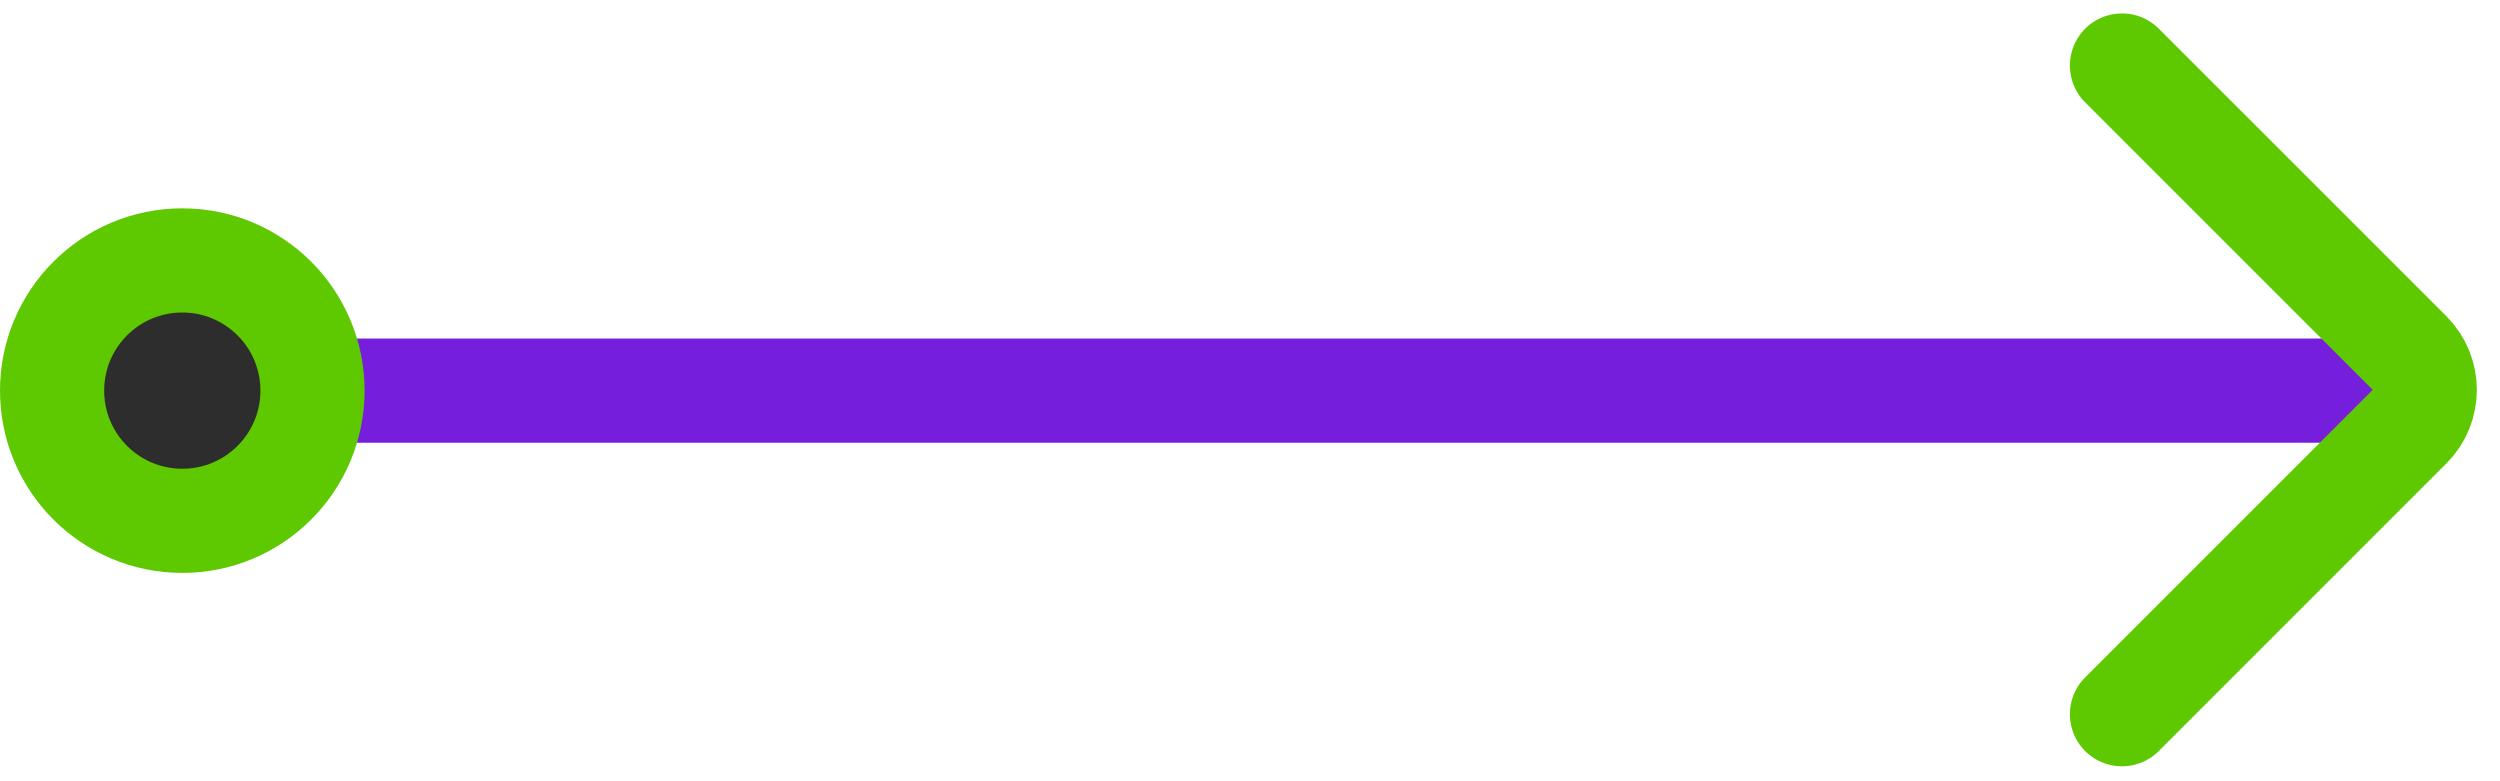
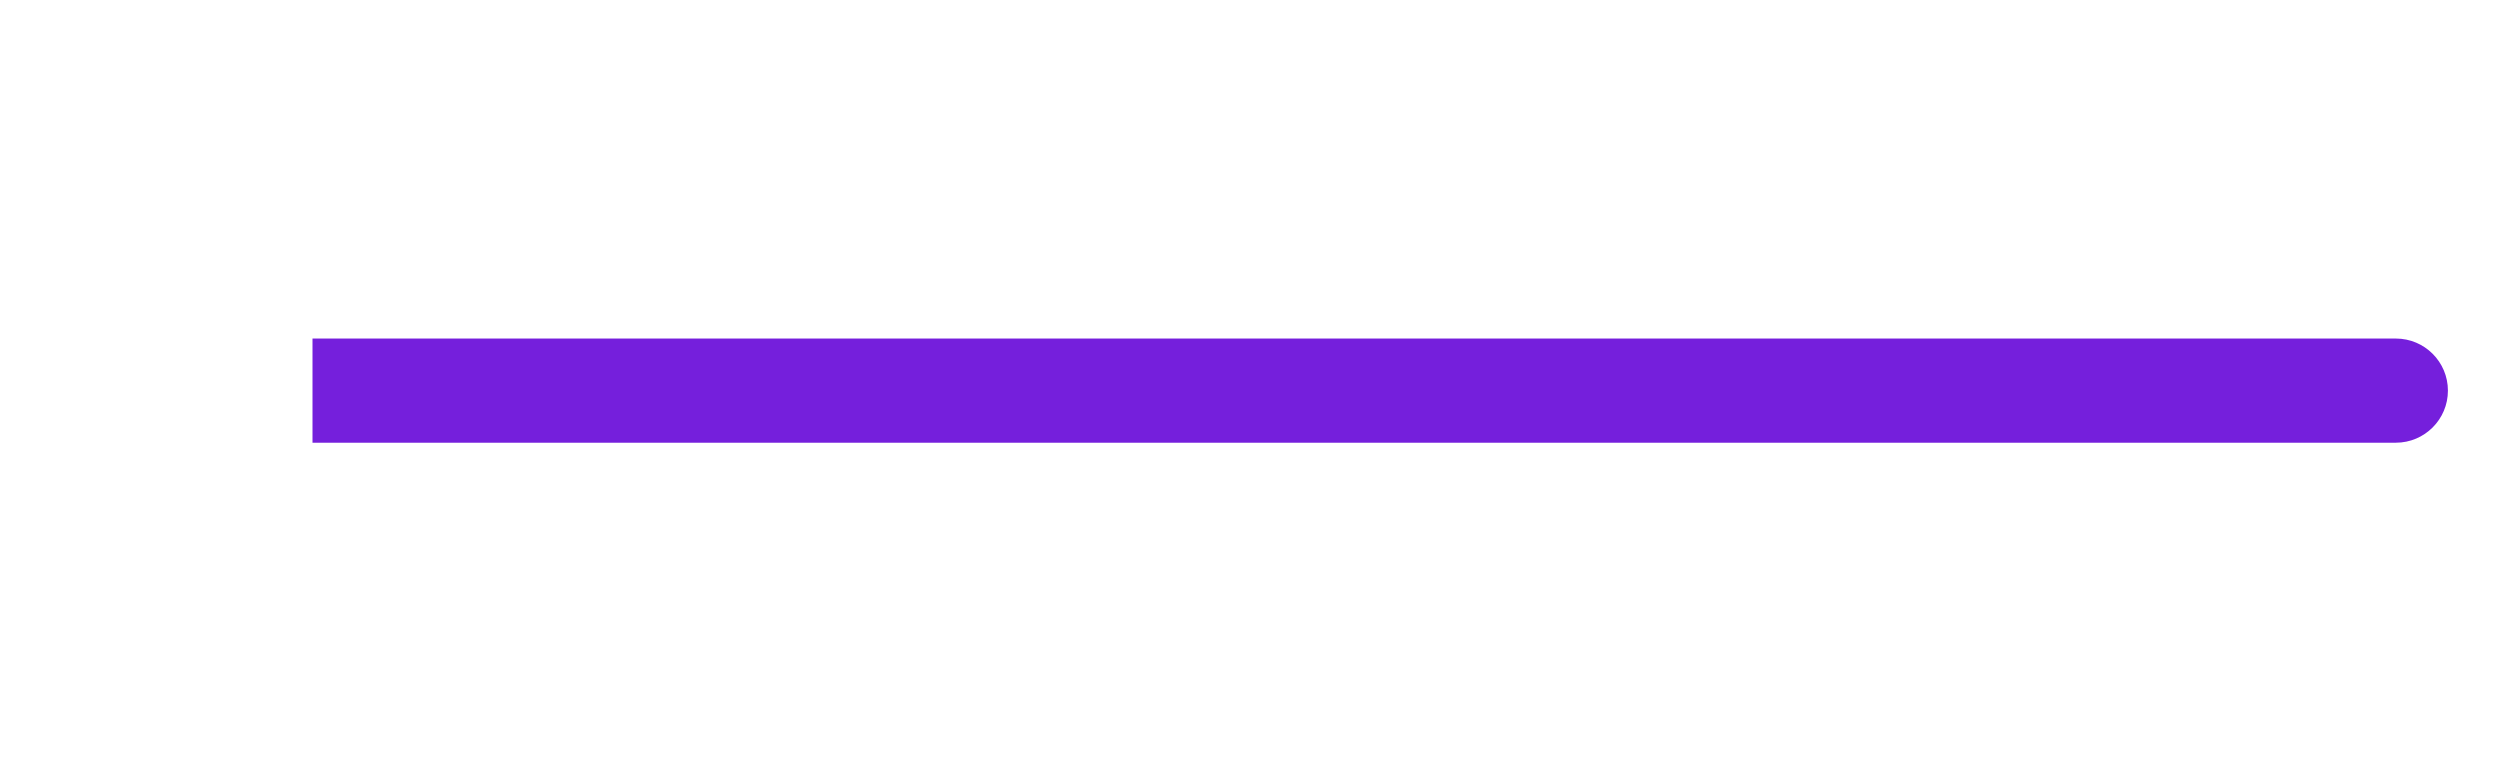
<svg xmlns="http://www.w3.org/2000/svg" width="48" height="15" viewBox="0 0 48 15" fill="none">
-   <path d="M46 8.5C46.552 8.5 47 8.052 47 7.5C47 6.948 46.552 6.5 46 6.5V8.5ZM6 8.5H46V6.5H6V8.5Z" fill="#751FDC" />
-   <path d="M40.742 1.258L46.263 6.778C46.653 7.169 46.653 7.802 46.263 8.192L40.742 13.713" stroke="#5EC901" stroke-width="2" stroke-linecap="round" />
-   <path d="M6 7.5C6 8.881 4.881 10 3.5 10C2.119 10 1 8.881 1 7.5C1 6.119 2.119 5 3.5 5C4.881 5 6 6.119 6 7.5Z" fill="#2D2D2D" stroke="#5EC901" stroke-width="2" />
+   <path d="M46 8.5C46.552 8.5 47 8.052 47 7.5C47 6.948 46.552 6.5 46 6.5ZM6 8.5H46V6.5H6V8.5Z" fill="#751FDC" />
</svg>